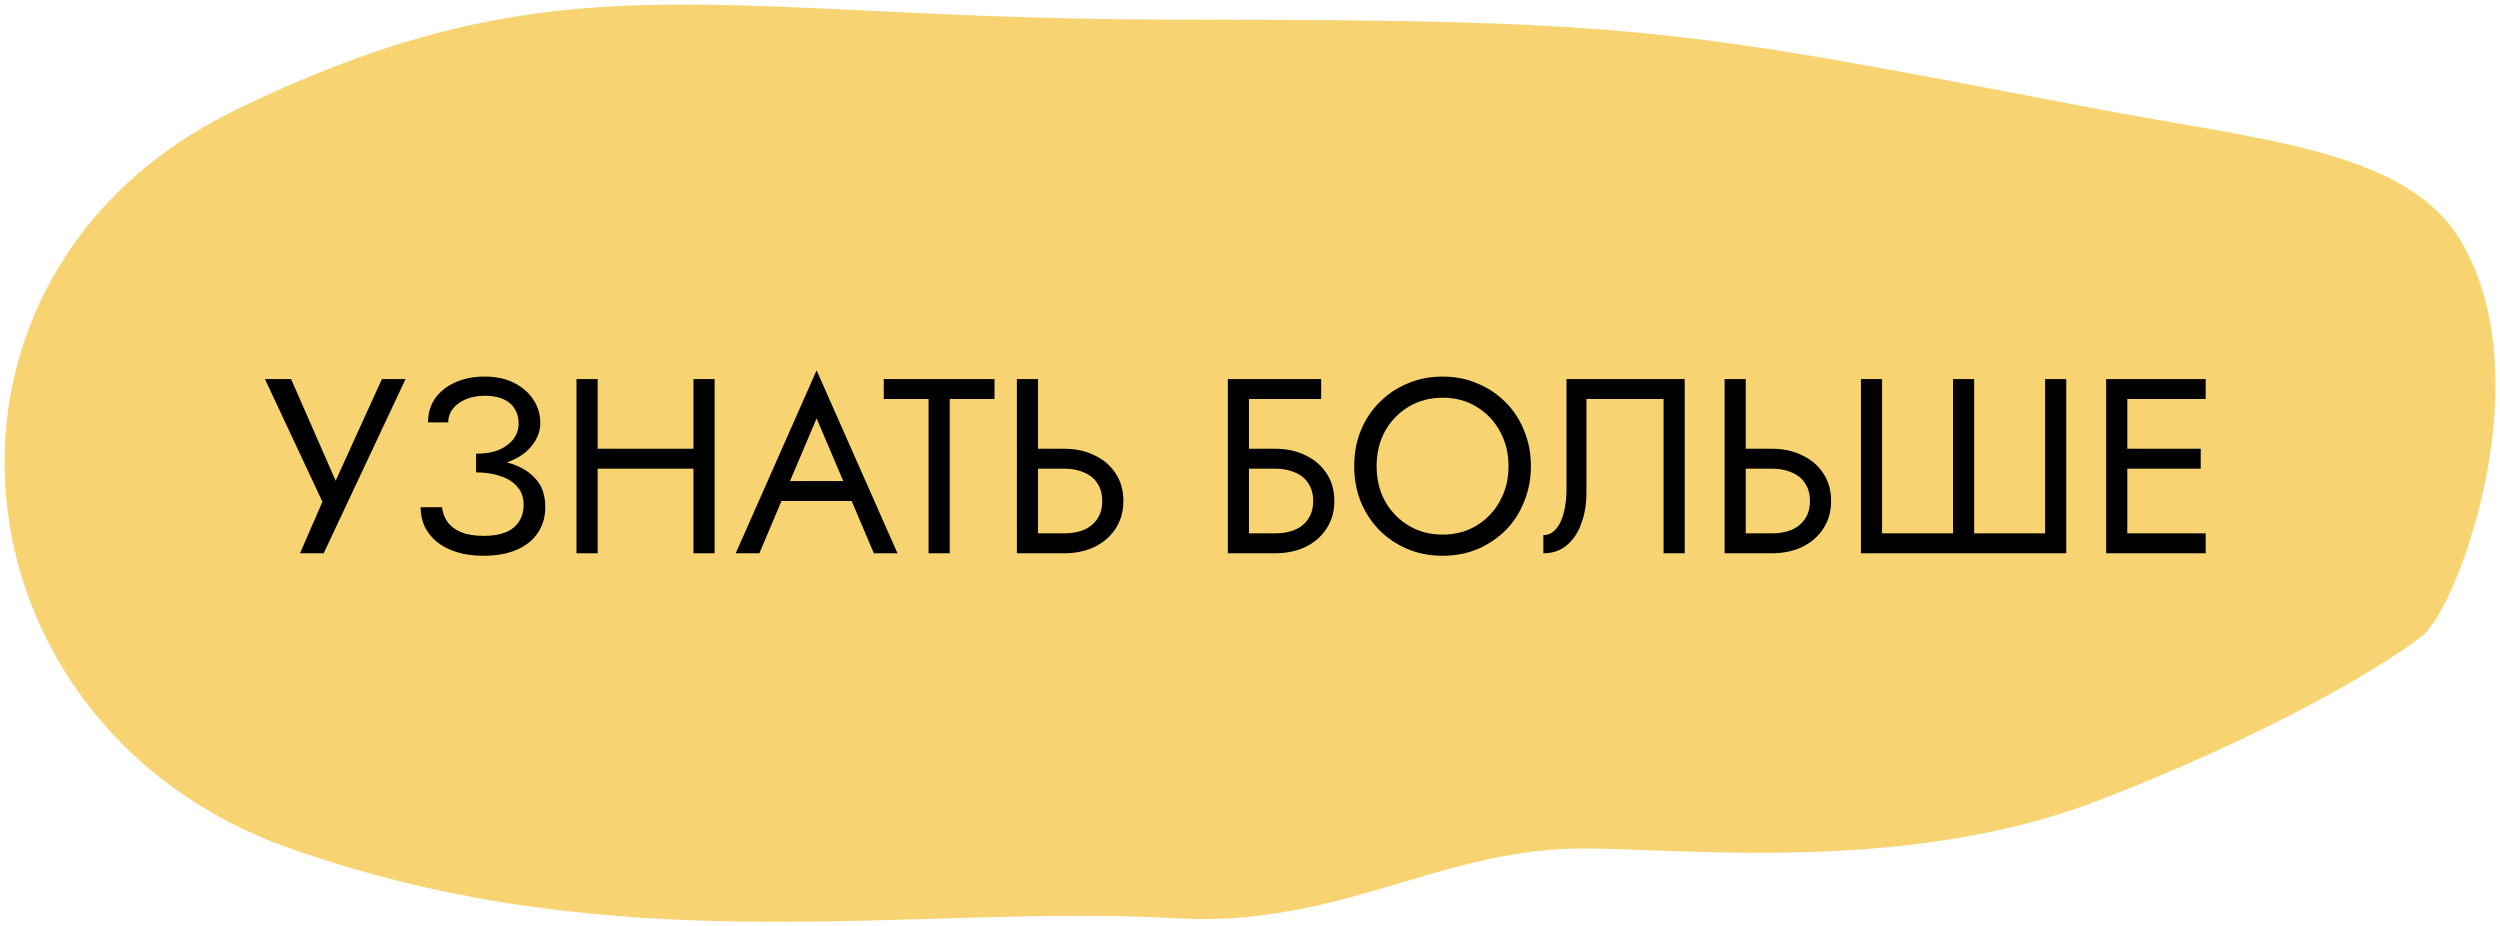
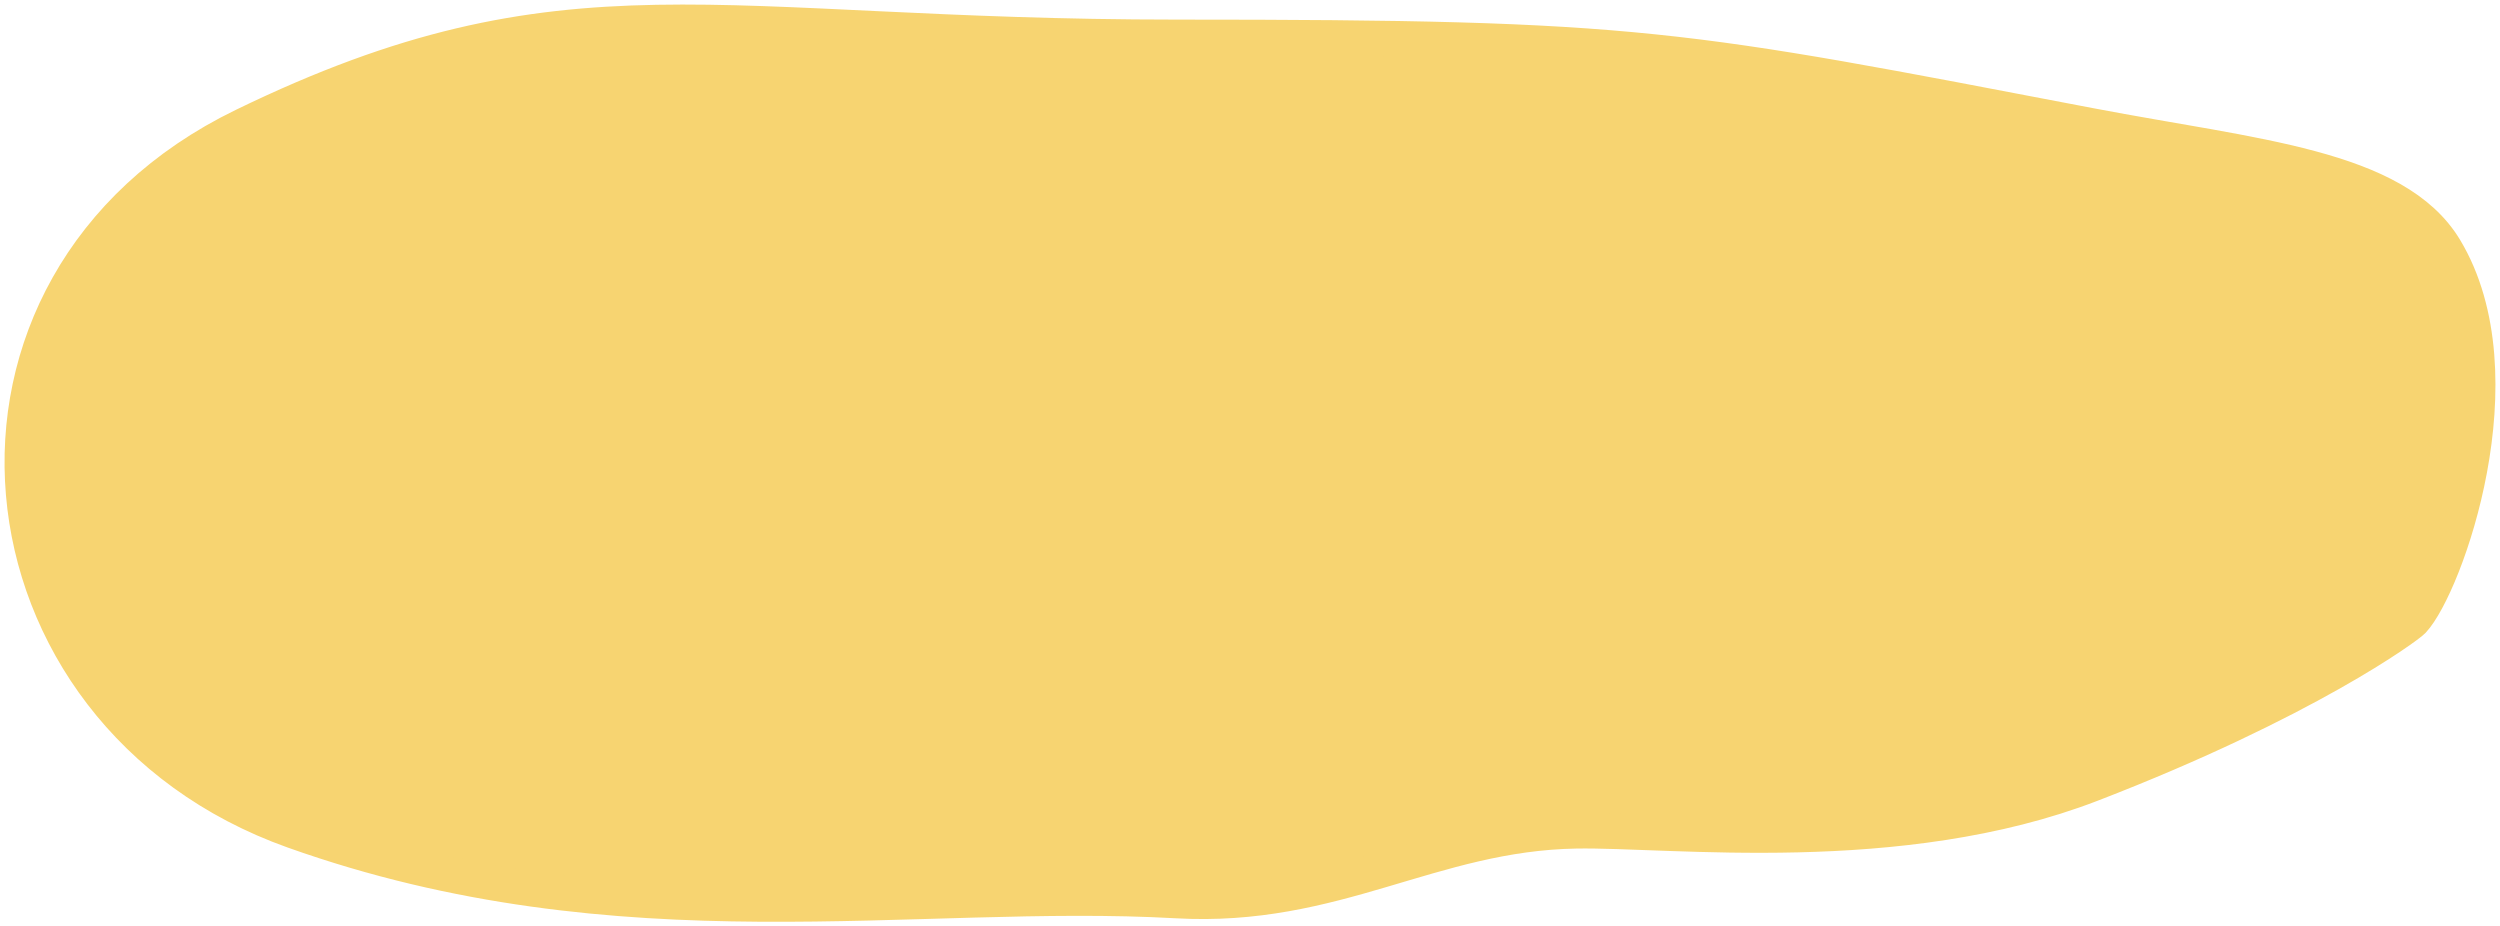
<svg xmlns="http://www.w3.org/2000/svg" width="224" height="83" viewBox="0 0 224 83" fill="none">
  <path fill-rule="evenodd" clip-rule="evenodd" d="M187.385 70.257C206.575 62.851 215.722 56.096 216.179 55.605C219.088 52.474 225.88 33.669 219.06 22.315C214.636 14.952 201.944 14.062 187.385 11.282C150.376 4.214 147.206 3.349 105.423 3.349C63.639 3.349 50.883 -2.836 21.813 11.282C-7.257 25.4 -3.133 63.953 26.308 74.438C55.749 84.922 81.86 79.356 105.423 80.688C119.635 81.492 128.247 74.662 141.211 74.438C149.74 74.29 170.195 76.892 187.385 70.257Z" fill="#F7D471" stroke="#F7D471" stroke-width="3.185" />
-   <path d="M36.338 33.964H34.219L29.492 44.355L30.674 44.444L26.081 33.964H23.739L28.89 44.957L26.883 49.573H29.002L36.338 33.964ZM42.658 41.88C43.52 41.88 44.3 41.776 44.999 41.568C45.713 41.359 46.322 41.077 46.828 40.72C47.333 40.349 47.72 39.925 47.987 39.449C48.27 38.959 48.411 38.438 48.411 37.888C48.411 37.145 48.21 36.461 47.809 35.837C47.407 35.212 46.835 34.707 46.092 34.321C45.349 33.934 44.457 33.741 43.416 33.741C42.42 33.741 41.535 33.919 40.763 34.276C40.004 34.618 39.41 35.093 38.979 35.703C38.562 36.312 38.354 37.026 38.354 37.844H40.16C40.16 37.383 40.302 36.974 40.584 36.617C40.867 36.261 41.253 35.978 41.744 35.77C42.249 35.562 42.814 35.458 43.438 35.458C44.107 35.458 44.665 35.562 45.111 35.77C45.572 35.978 45.913 36.275 46.136 36.662C46.359 37.033 46.471 37.465 46.471 37.955C46.471 38.446 46.322 38.899 46.025 39.315C45.728 39.717 45.297 40.044 44.732 40.297C44.167 40.534 43.475 40.653 42.658 40.653V41.88ZM43.327 49.796C44.486 49.796 45.475 49.617 46.292 49.261C47.125 48.904 47.757 48.398 48.188 47.744C48.634 47.09 48.857 46.325 48.857 45.447C48.857 44.407 48.582 43.574 48.032 42.95C47.482 42.311 46.738 41.843 45.802 41.545C44.865 41.248 43.817 41.099 42.658 41.099V42.326C43.475 42.326 44.204 42.437 44.843 42.66C45.482 42.868 45.988 43.188 46.359 43.619C46.731 44.05 46.917 44.585 46.917 45.224C46.917 46.072 46.627 46.748 46.047 47.254C45.467 47.759 44.561 48.012 43.327 48.012C42.509 48.012 41.833 47.9 41.298 47.677C40.777 47.454 40.376 47.15 40.093 46.763C39.826 46.377 39.662 45.938 39.603 45.447H37.685C37.685 46.057 37.804 46.629 38.042 47.164C38.295 47.685 38.659 48.145 39.135 48.547C39.61 48.933 40.198 49.238 40.896 49.461C41.595 49.684 42.405 49.796 43.327 49.796ZM52.702 41.991H63.405V40.207H52.702V41.991ZM62.134 33.964V49.573H64.03V33.964H62.134ZM51.654 33.964V49.573H53.549V33.964H51.654ZM69.088 44.89H77.338L76.669 43.106H69.757L69.088 44.89ZM73.168 37.487L75.844 43.775L76.023 44.221L78.297 49.573H80.415L73.168 33.183L65.921 49.573H68.04L70.359 44.087L70.537 43.686L73.168 37.487ZM79.186 35.748H83.199V49.573H85.095V35.748H89.108V33.964H79.186V35.748ZM91.112 33.964V49.573H93.007V33.964H91.112ZM92.16 41.991H95.348C96.017 41.991 96.605 42.103 97.11 42.326C97.63 42.534 98.032 42.853 98.314 43.285C98.611 43.716 98.76 44.251 98.76 44.89C98.76 45.529 98.611 46.064 98.314 46.495C98.032 46.927 97.63 47.254 97.11 47.477C96.605 47.685 96.017 47.789 95.348 47.789H92.16V49.573H95.348C96.359 49.573 97.259 49.387 98.046 49.015C98.849 48.629 99.481 48.086 99.942 47.387C100.418 46.674 100.655 45.841 100.655 44.89C100.655 43.924 100.418 43.091 99.942 42.393C99.481 41.694 98.849 41.159 98.046 40.787C97.259 40.401 96.359 40.207 95.348 40.207H92.16V41.991ZM111.061 41.991H114.25C114.919 41.991 115.506 42.103 116.011 42.326C116.532 42.534 116.933 42.853 117.215 43.285C117.513 43.716 117.661 44.251 117.661 44.89C117.661 45.529 117.513 46.064 117.215 46.495C116.933 46.927 116.532 47.254 116.011 47.477C115.506 47.685 114.919 47.789 114.25 47.789H111.061V49.573H114.25C115.261 49.573 116.16 49.387 116.948 49.015C117.751 48.629 118.382 48.086 118.843 47.387C119.319 46.674 119.557 45.841 119.557 44.89C119.557 43.924 119.319 43.091 118.843 42.393C118.382 41.694 117.751 41.159 116.948 40.787C116.16 40.401 115.261 40.207 114.25 40.207H111.061V41.991ZM110.013 33.964V49.573H111.908V35.748H118.375V33.964H110.013ZM123.344 41.768C123.344 40.594 123.597 39.546 124.102 38.624C124.623 37.703 125.329 36.974 126.221 36.439C127.113 35.904 128.123 35.636 129.253 35.636C130.398 35.636 131.409 35.904 132.286 36.439C133.178 36.974 133.876 37.703 134.382 38.624C134.902 39.546 135.162 40.594 135.162 41.768C135.162 42.943 134.902 43.991 134.382 44.912C133.876 45.834 133.178 46.562 132.286 47.097C131.409 47.633 130.398 47.9 129.253 47.9C128.123 47.9 127.113 47.633 126.221 47.097C125.329 46.562 124.623 45.834 124.102 44.912C123.597 43.991 123.344 42.943 123.344 41.768ZM121.337 41.768C121.337 42.898 121.531 43.953 121.917 44.935C122.318 45.916 122.876 46.77 123.589 47.499C124.303 48.212 125.143 48.777 126.109 49.194C127.075 49.595 128.123 49.796 129.253 49.796C130.398 49.796 131.446 49.595 132.397 49.194C133.364 48.777 134.204 48.212 134.917 47.499C135.631 46.77 136.181 45.916 136.567 44.935C136.969 43.953 137.169 42.898 137.169 41.768C137.169 40.623 136.969 39.568 136.567 38.602C136.181 37.621 135.631 36.773 134.917 36.06C134.204 35.331 133.364 34.767 132.397 34.365C131.446 33.949 130.398 33.741 129.253 33.741C128.123 33.741 127.075 33.949 126.109 34.365C125.143 34.767 124.303 35.331 123.589 36.06C122.876 36.773 122.318 37.621 121.917 38.602C121.531 39.568 121.337 40.623 121.337 41.768ZM150.95 33.964H140.359V43.775C140.359 44.37 140.314 44.92 140.225 45.425C140.136 45.931 140.002 46.377 139.824 46.763C139.645 47.135 139.43 47.425 139.177 47.633C138.924 47.841 138.627 47.945 138.285 47.945V49.573C139.132 49.573 139.838 49.327 140.403 48.837C140.983 48.346 141.414 47.692 141.697 46.874C141.994 46.057 142.143 45.172 142.143 44.221V35.748H149.055V49.573H150.95V33.964ZM154.523 33.964V49.573H156.418V33.964H154.523ZM155.571 41.991H158.759C159.428 41.991 160.016 42.103 160.521 42.326C161.041 42.534 161.443 42.853 161.725 43.285C162.022 43.716 162.171 44.251 162.171 44.89C162.171 45.529 162.022 46.064 161.725 46.495C161.443 46.927 161.041 47.254 160.521 47.477C160.016 47.685 159.428 47.789 158.759 47.789H155.571V49.573H158.759C159.77 49.573 160.67 49.387 161.458 49.015C162.26 48.629 162.892 48.086 163.353 47.387C163.829 46.674 164.066 45.841 164.066 44.89C164.066 43.924 163.829 43.091 163.353 42.393C162.892 41.694 162.26 41.159 161.458 40.787C160.67 40.401 159.77 40.207 158.759 40.207H155.571V41.991ZM183.24 47.789H176.885V33.964H174.989V47.789H168.634V33.964H166.739V49.573H185.135V33.964H183.24V47.789ZM189.759 49.573H197.63V47.789H189.759V49.573ZM189.759 35.748H197.63V33.964H189.759V35.748ZM189.759 41.991H197.184V40.207H189.759V41.991ZM188.711 33.964V49.573H190.606V33.964H188.711Z" fill="black" />
</svg>